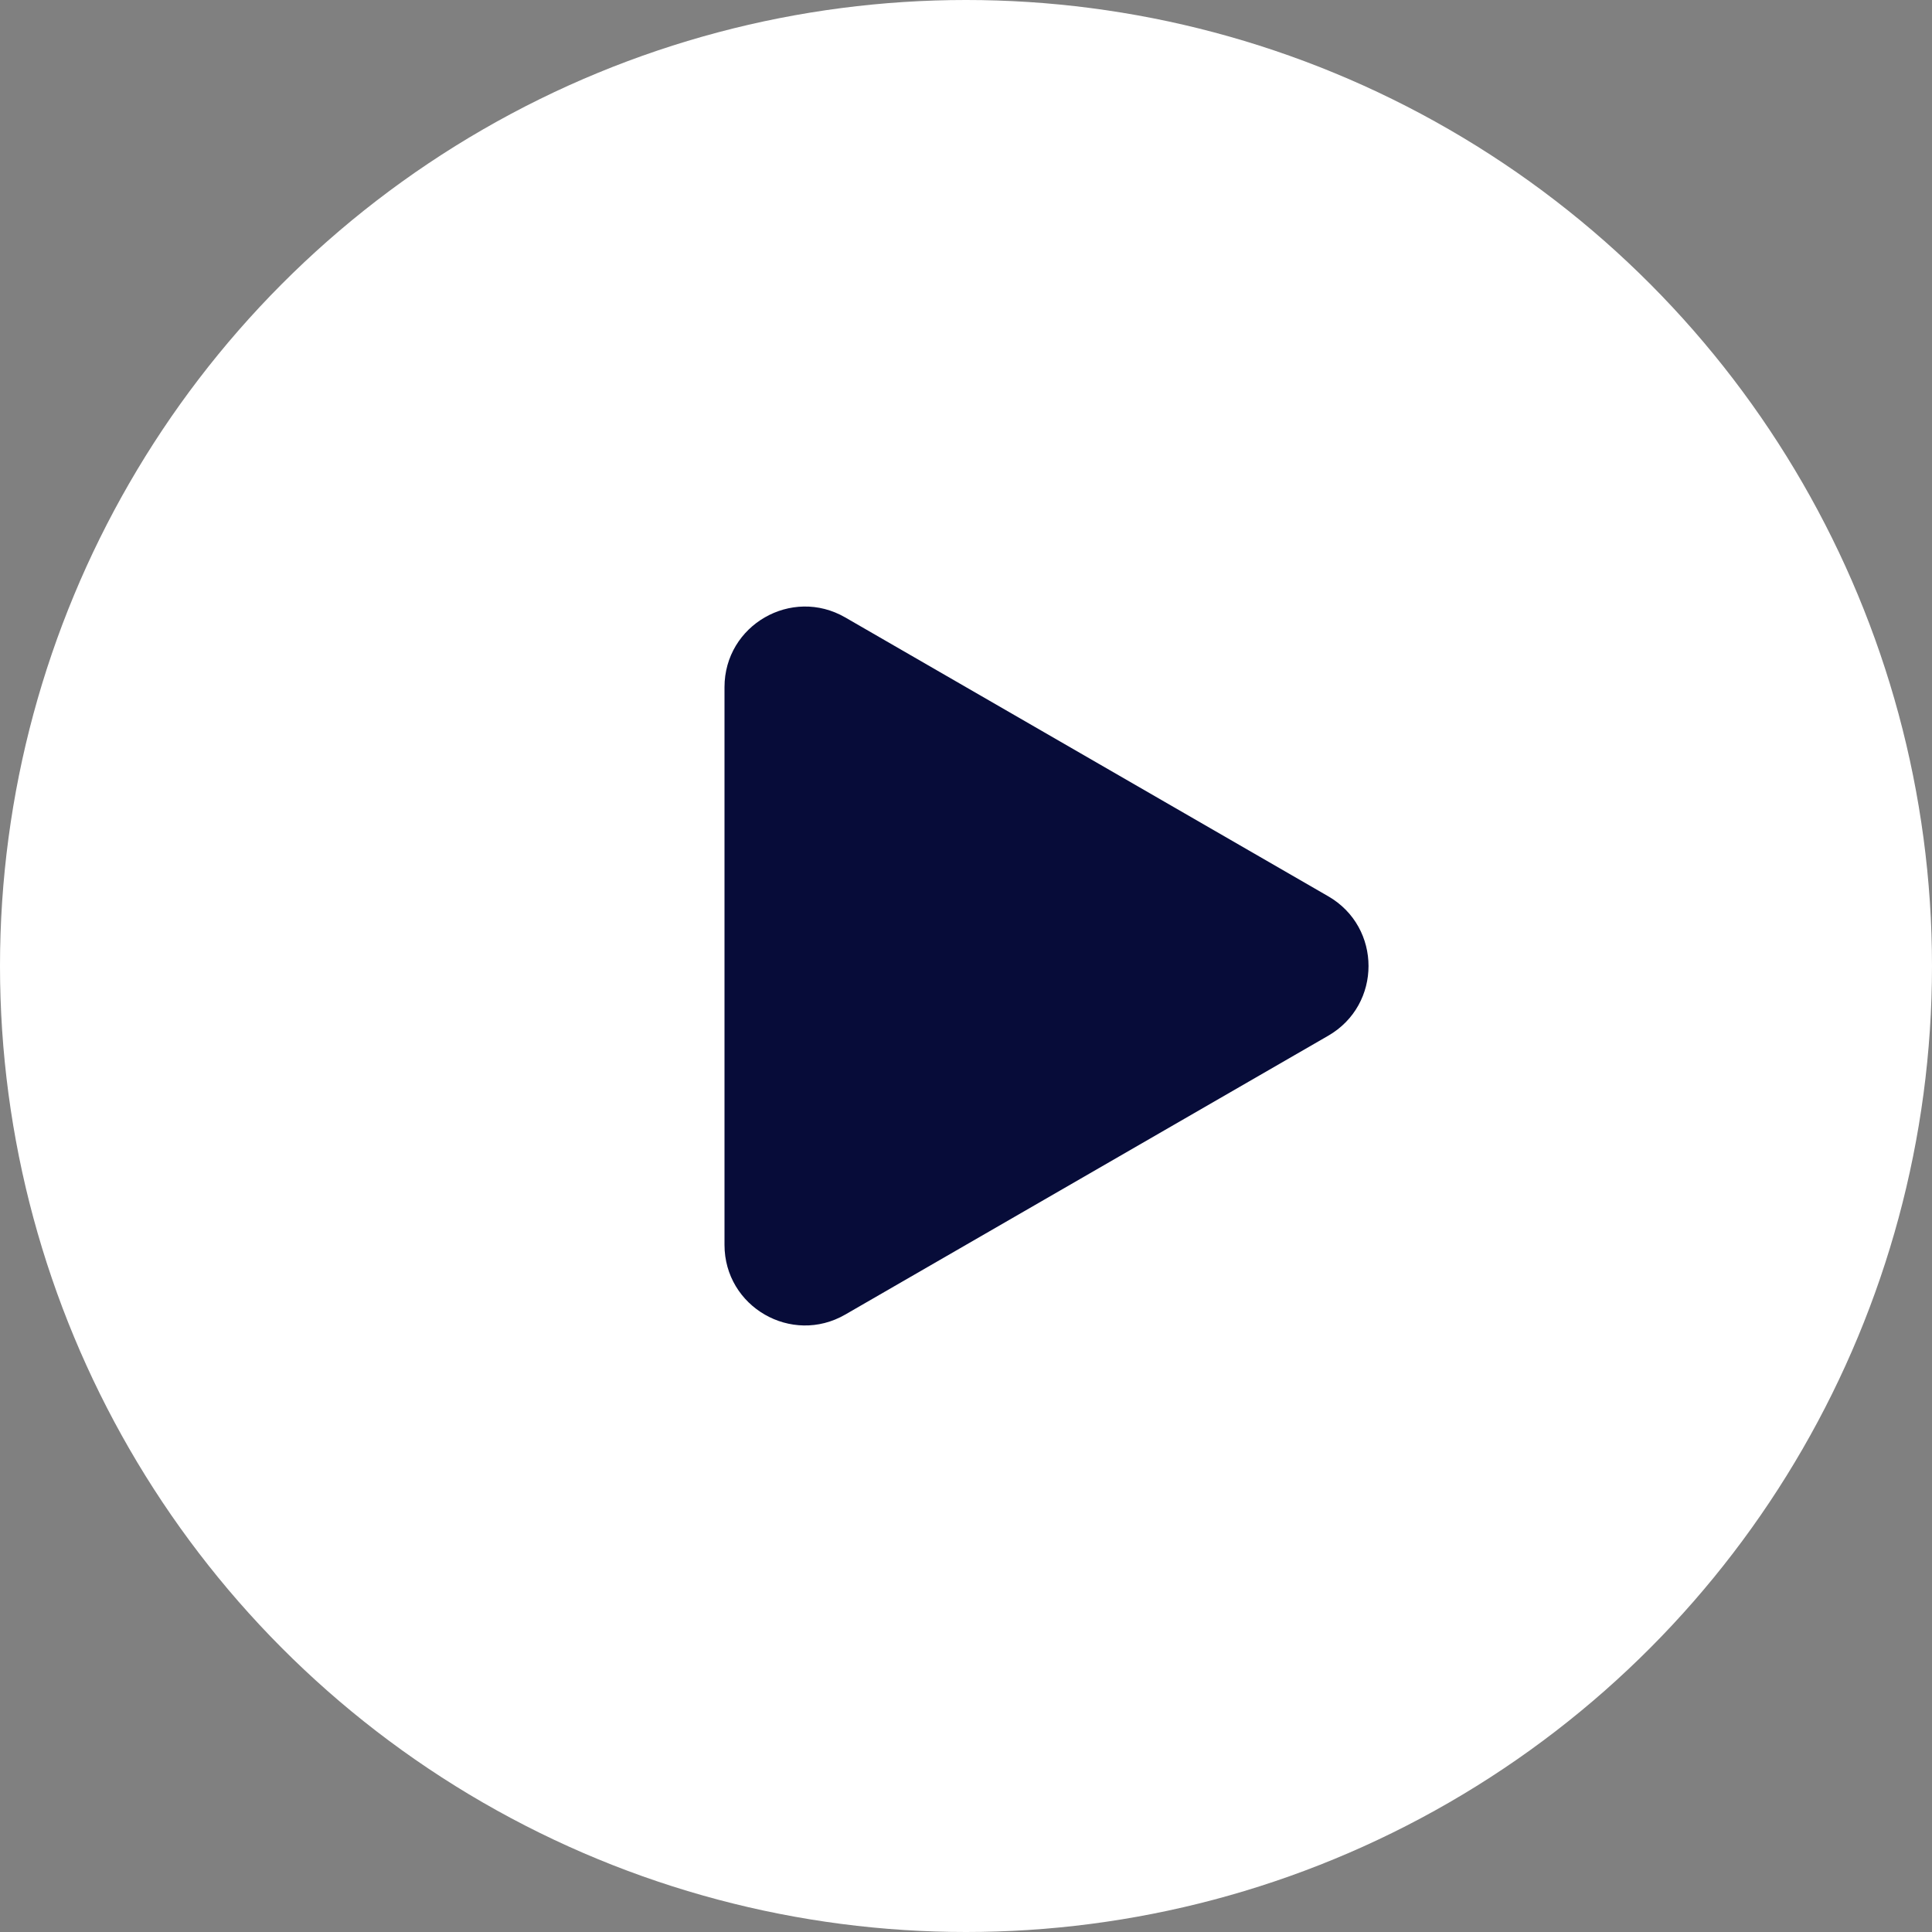
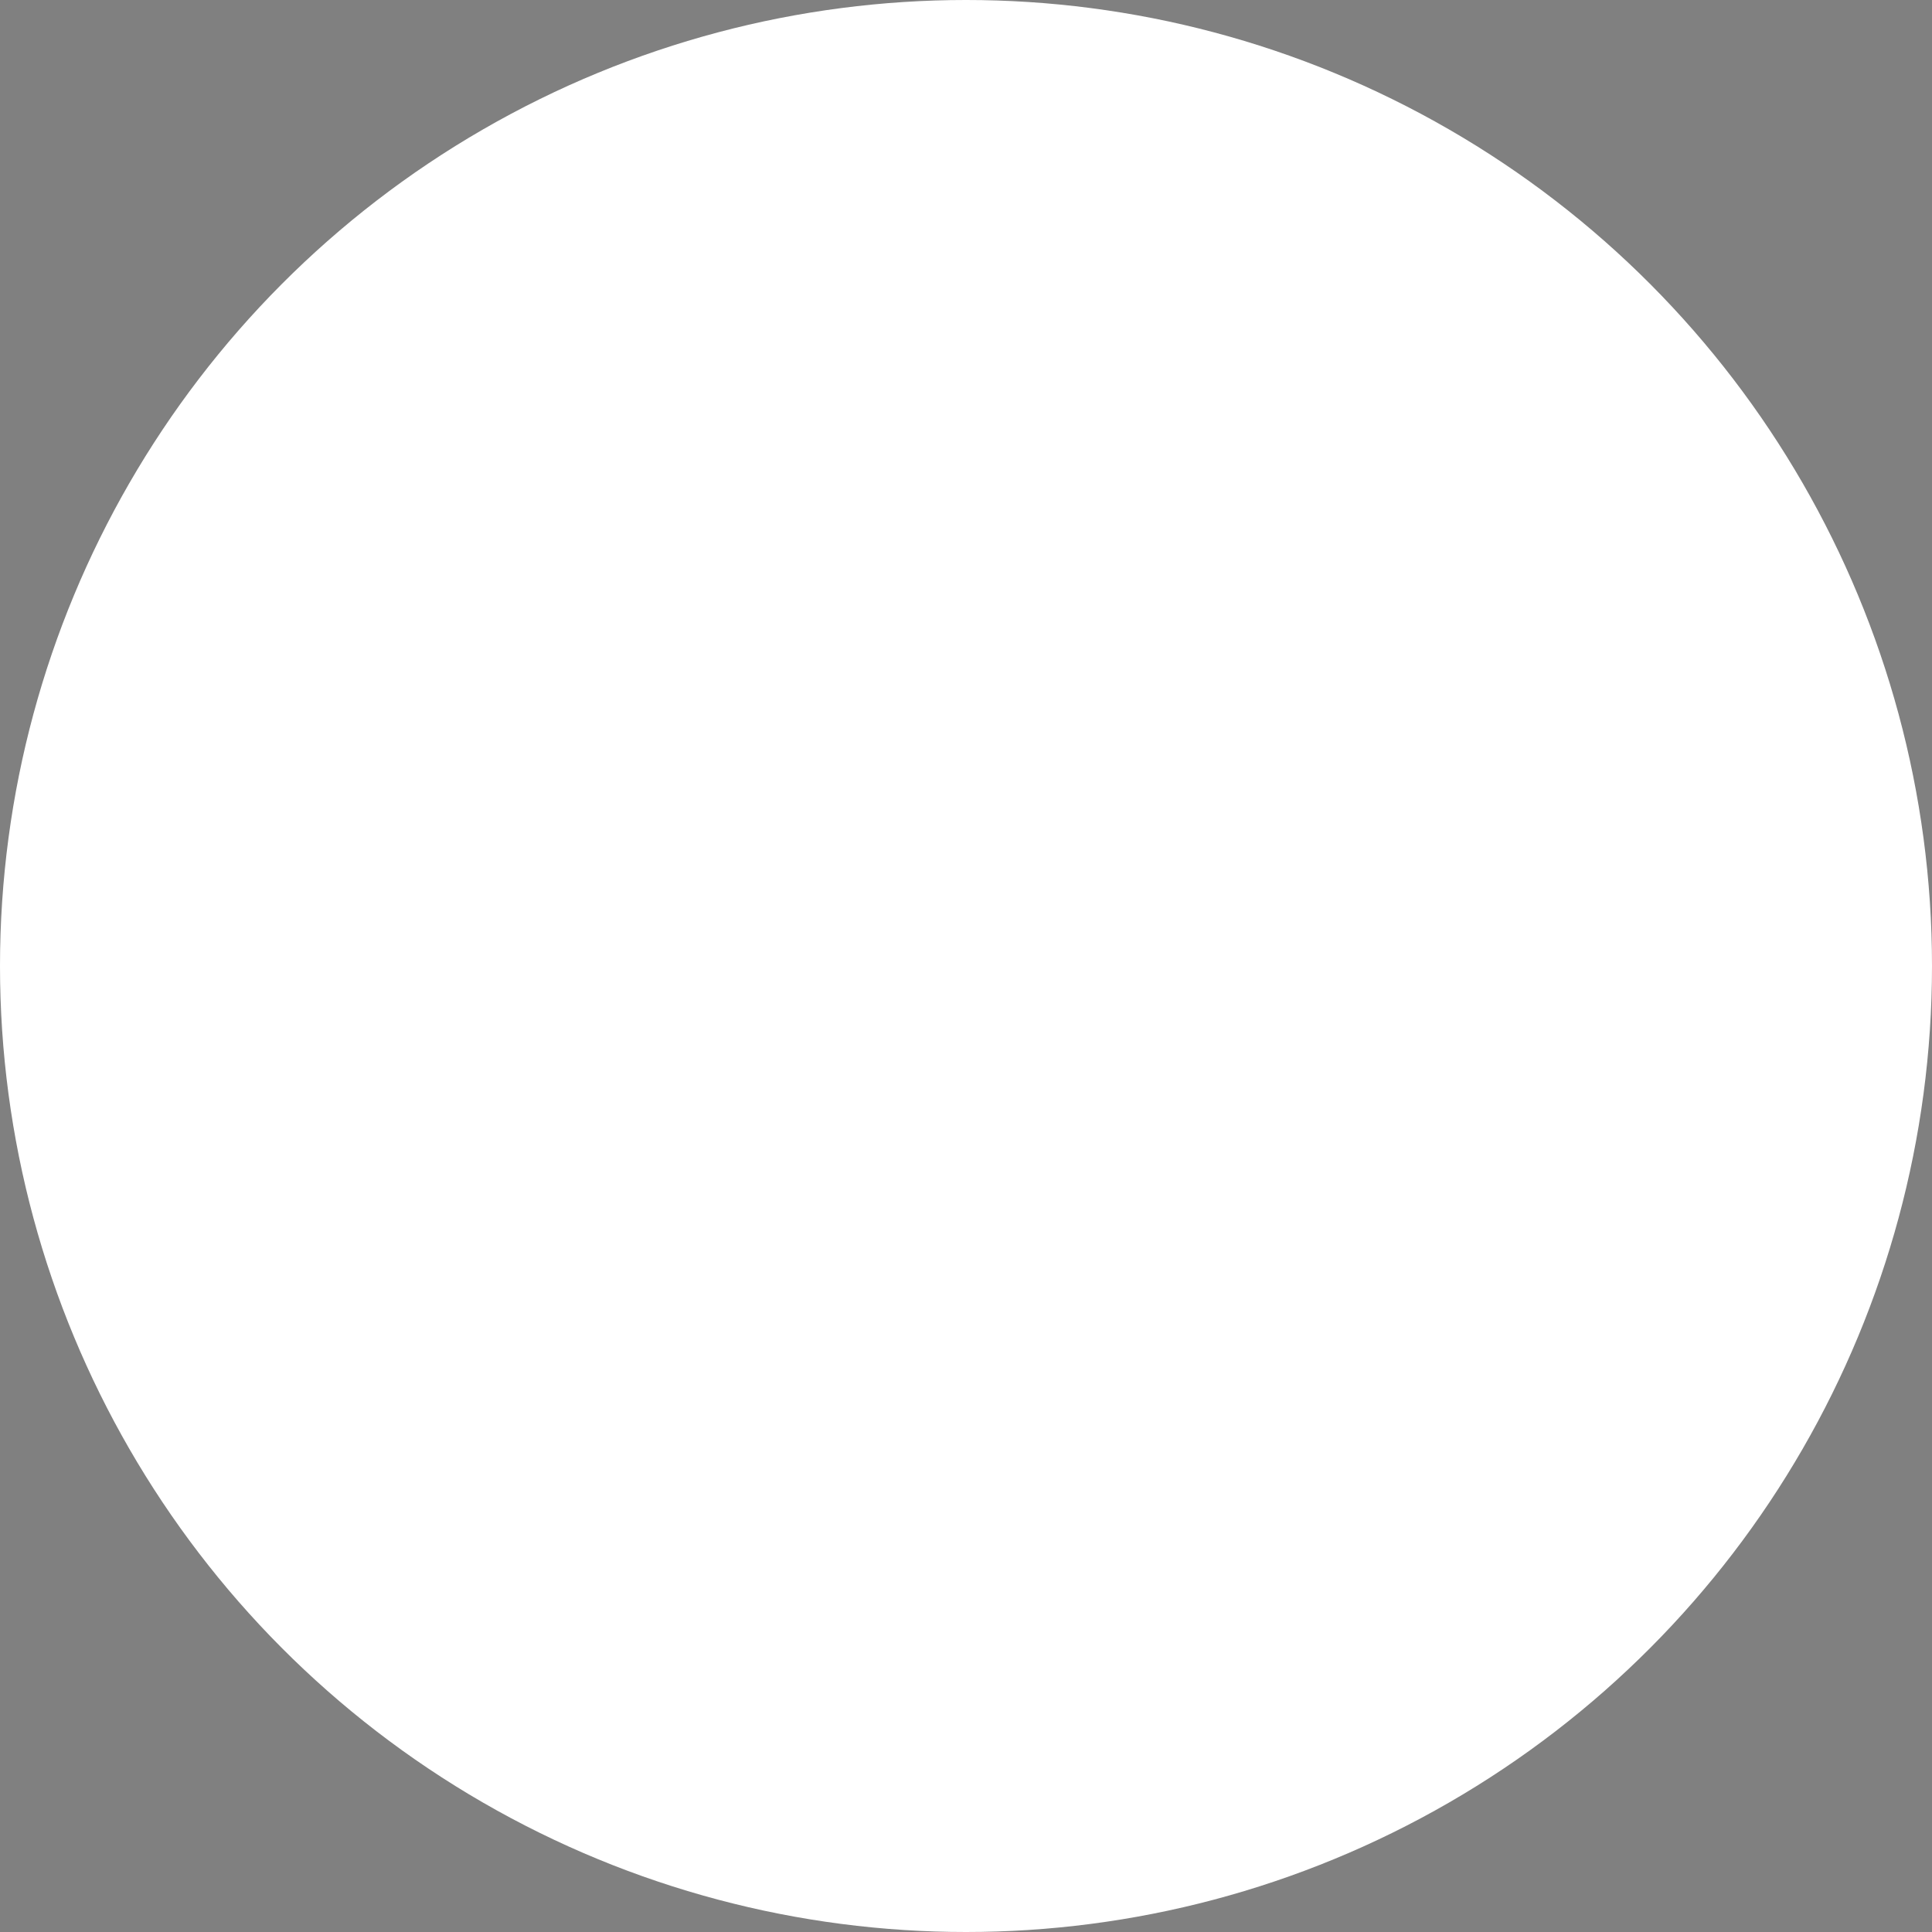
<svg xmlns="http://www.w3.org/2000/svg" width="24" height="24" viewBox="0 0 24 24" fill="none">
  <rect x="0" y="0" width="24" height="24" fill="#808080" stroke="none" />
  <circle cx="12" cy="12" r="12" fill="white" />
-   <path d="M16.5 11.134C17.167 11.519 17.167 12.481 16.5 12.866L10.5 16.33C9.833 16.715 9 16.234 9 15.464L9 8.536C9 7.766 9.833 7.285 10.5 7.67L16.5 11.134Z" fill="#070C39" />
</svg>